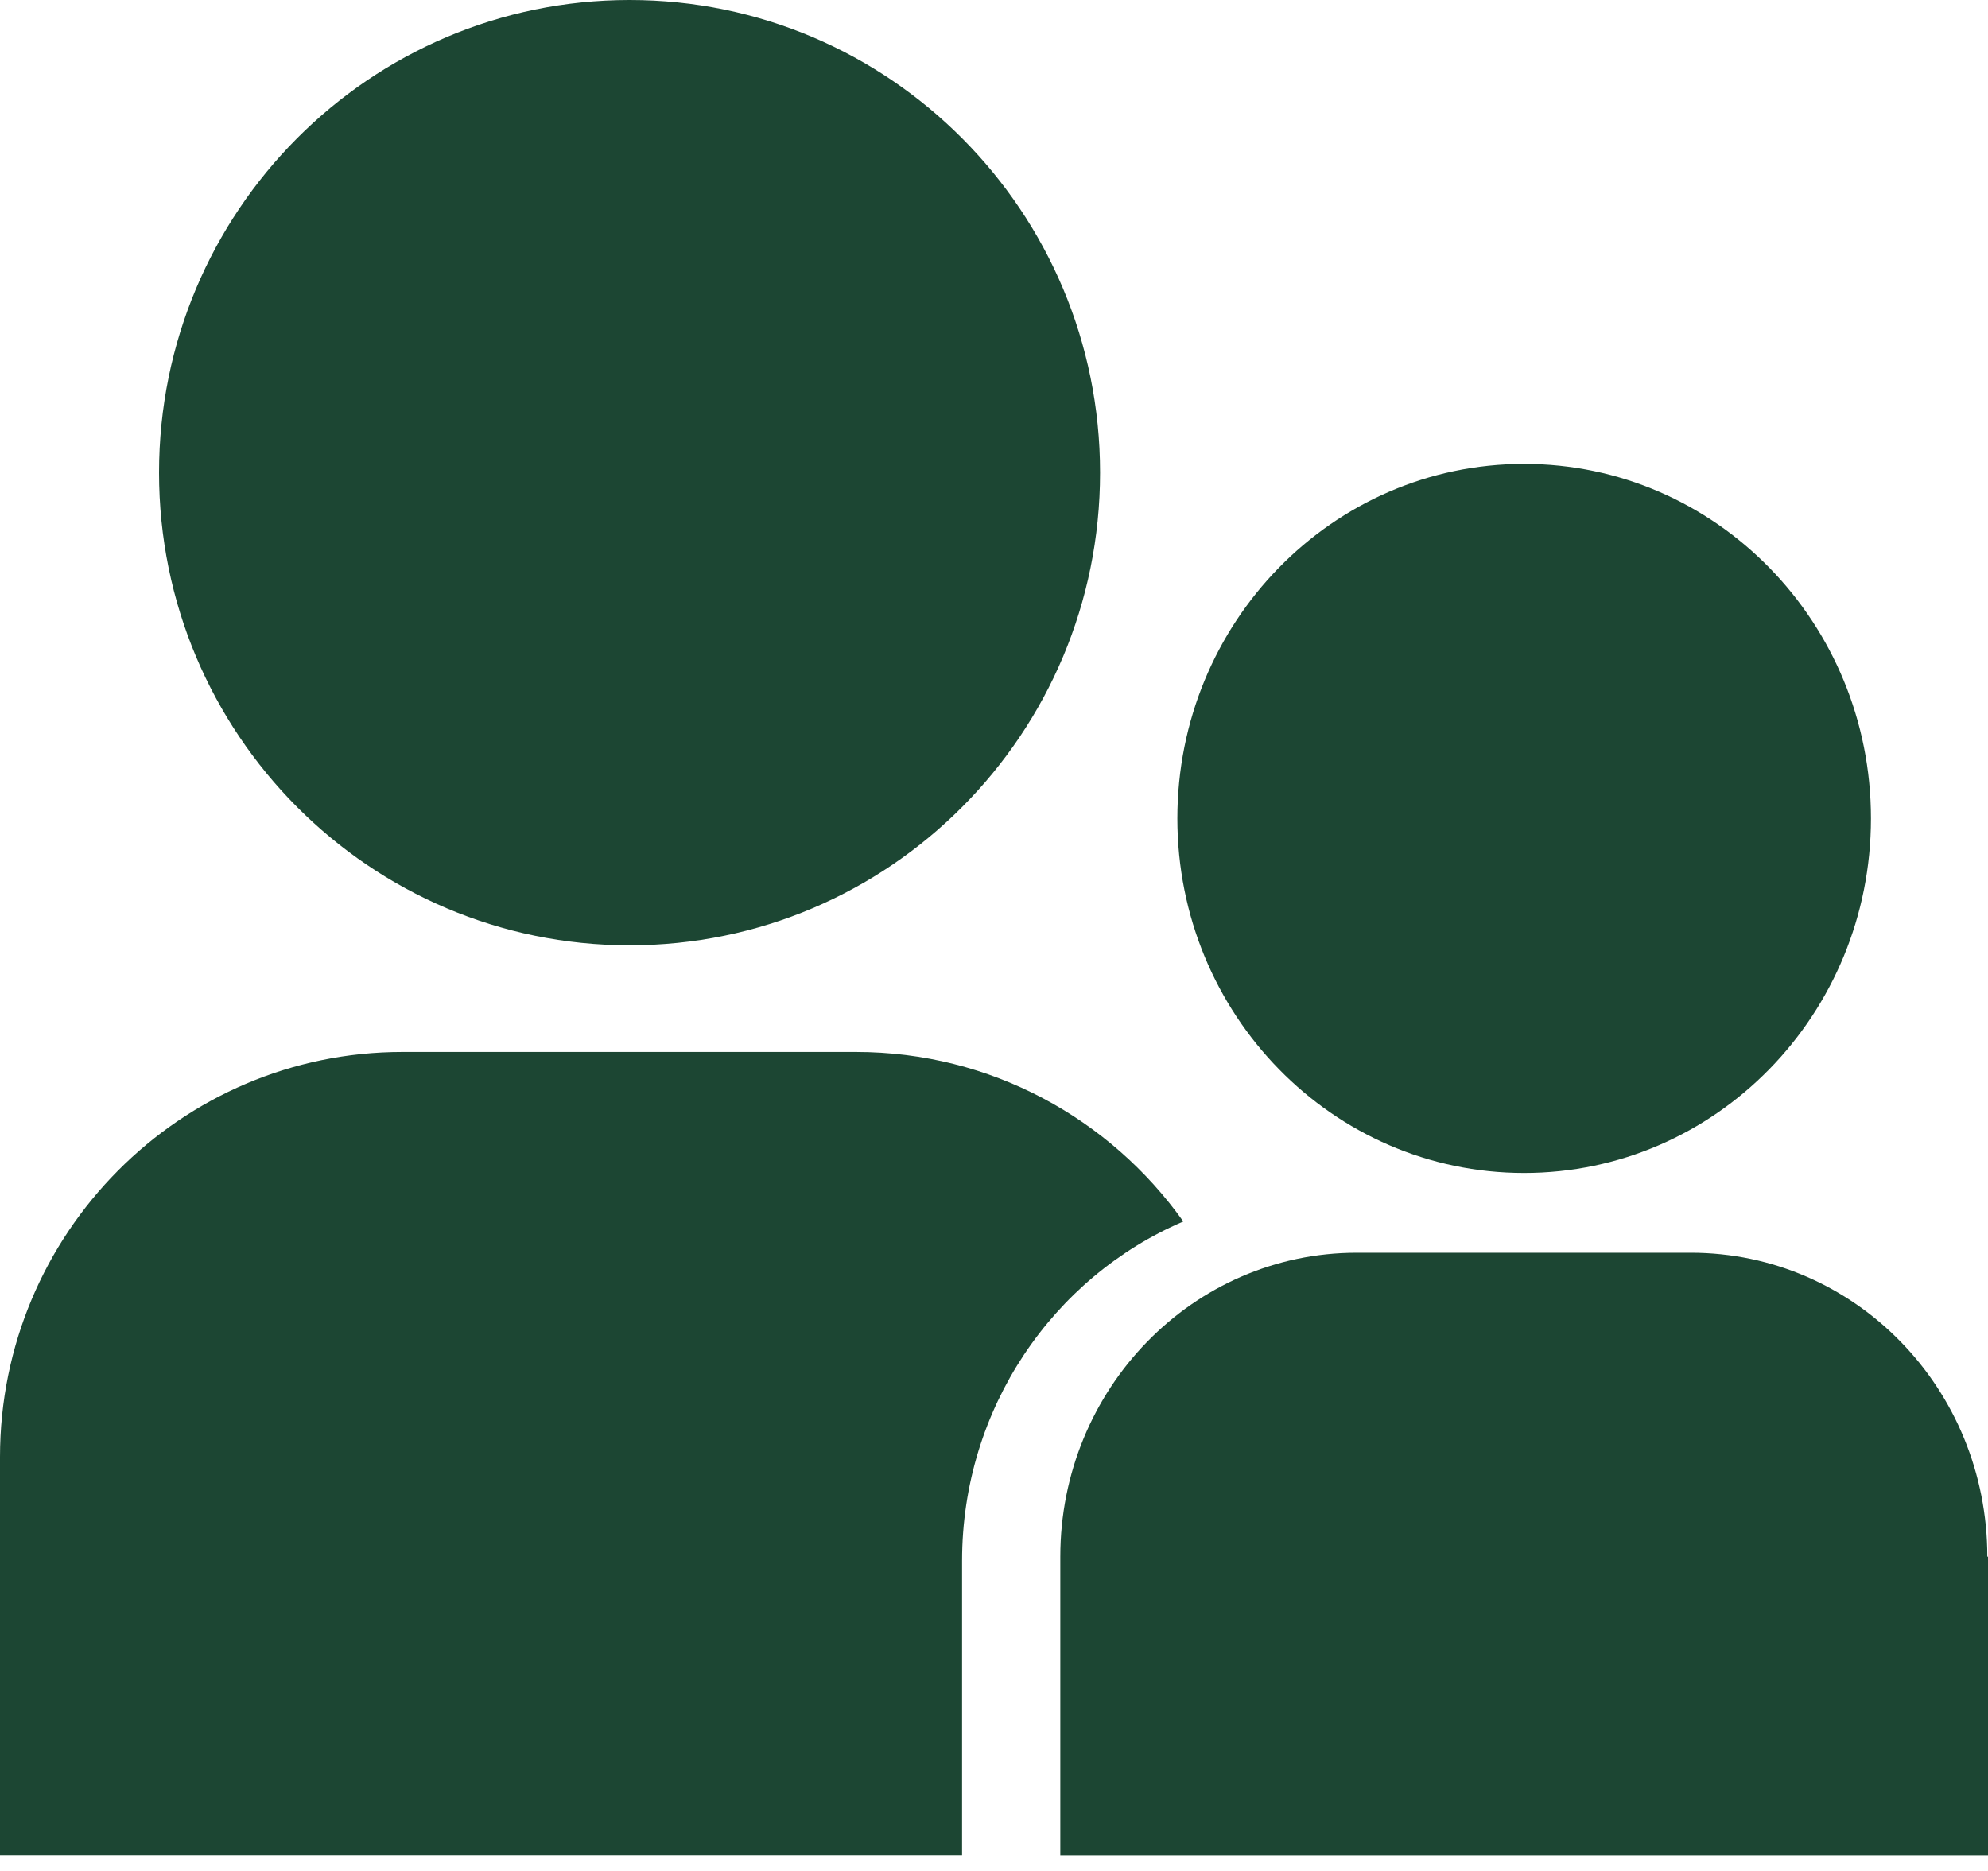
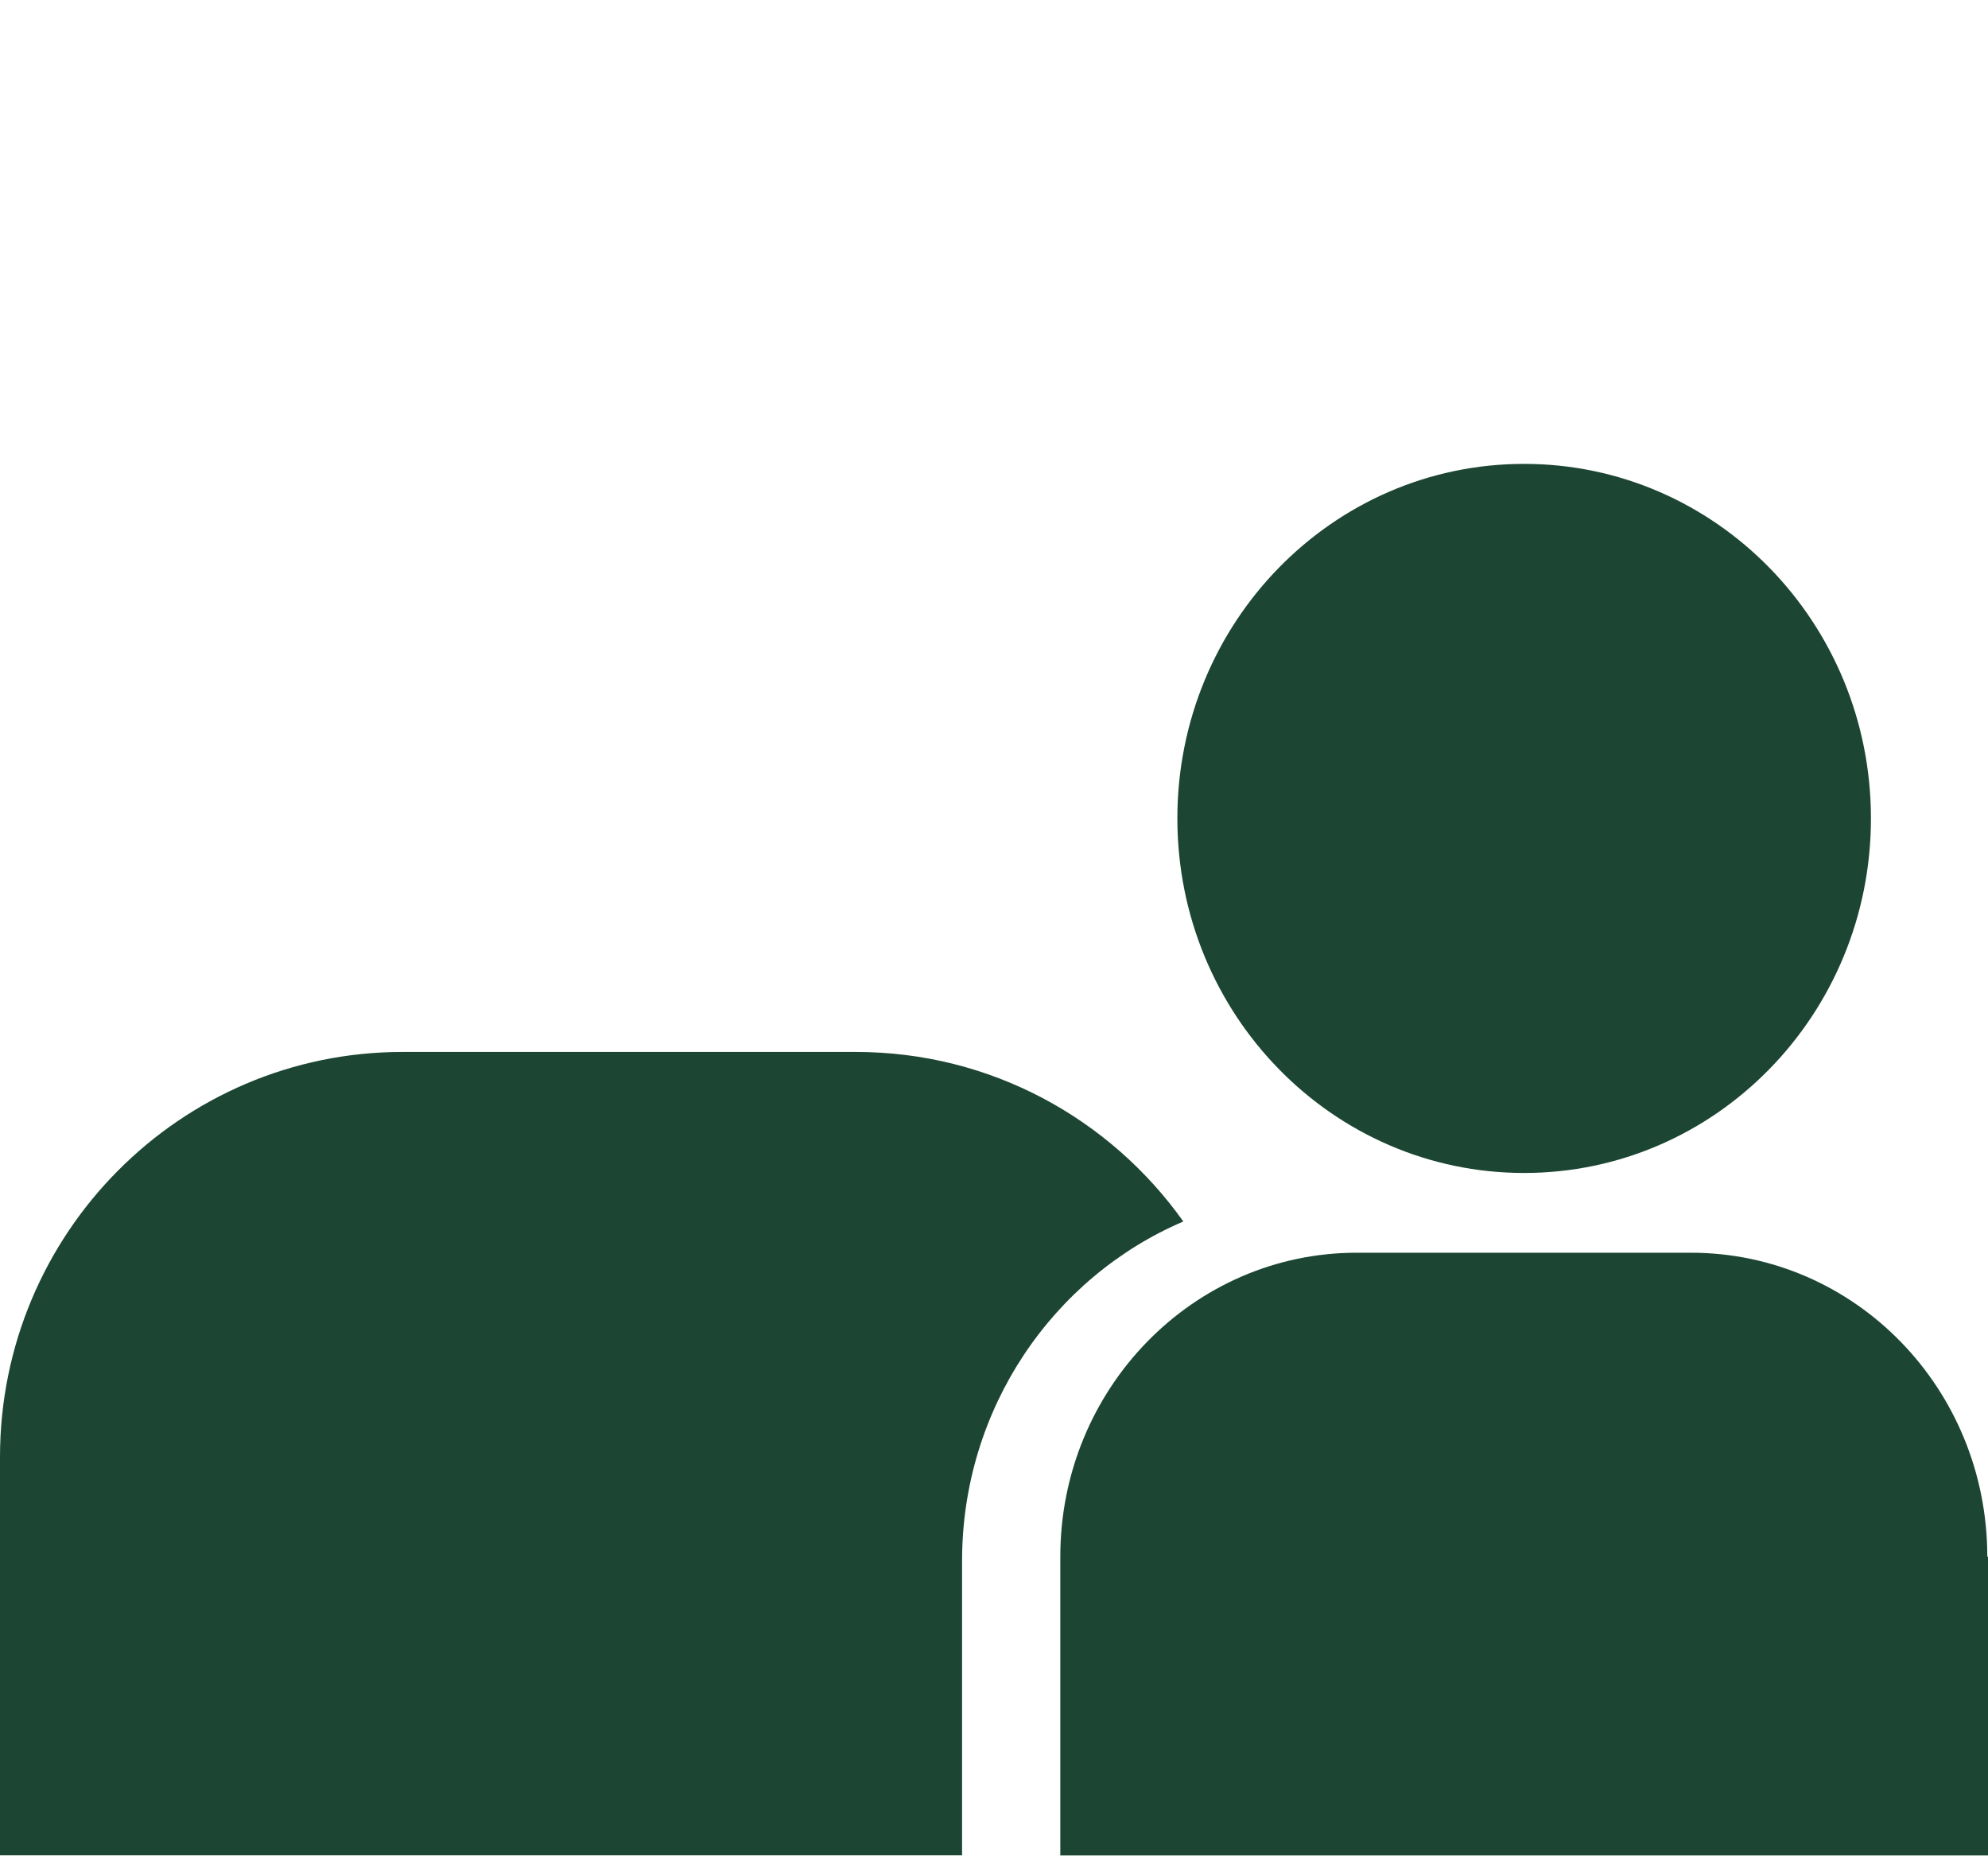
<svg xmlns="http://www.w3.org/2000/svg" width="17" height="16" viewBox="0 0 17 16" fill="none">
  <path fill-rule="evenodd" clip-rule="evenodd" d="M17 13.312V15.867H9.067V13.312C9.067 11.879 10.201 10.713 11.602 10.713H14.459C15.86 10.713 16.994 11.873 16.994 13.312H17Z" fill="#1C4633" />
  <path d="M13.033 10.031C14.671 10.031 15.999 8.674 15.999 6.999C15.999 5.324 14.671 3.967 13.033 3.967C11.395 3.967 10.068 5.324 10.068 6.999C10.068 8.674 11.395 10.031 13.033 10.031Z" fill="#1C4633" />
  <path d="M7.319 8.996C8.474 8.996 9.495 9.568 10.119 10.446C9.007 10.921 8.227 12.043 8.227 13.348V15.866H0V12.46C0 10.55 1.541 8.996 3.442 8.996H7.319Z" fill="#1C4633" />
-   <path d="M5.384 0C7.606 0 9.407 1.81 9.407 4.042C9.407 6.274 7.606 8.084 5.384 8.084C3.162 8.084 1.36 6.274 1.36 4.042C1.36 1.81 3.162 0 5.384 0Z" fill="#1C4633" />
</svg>